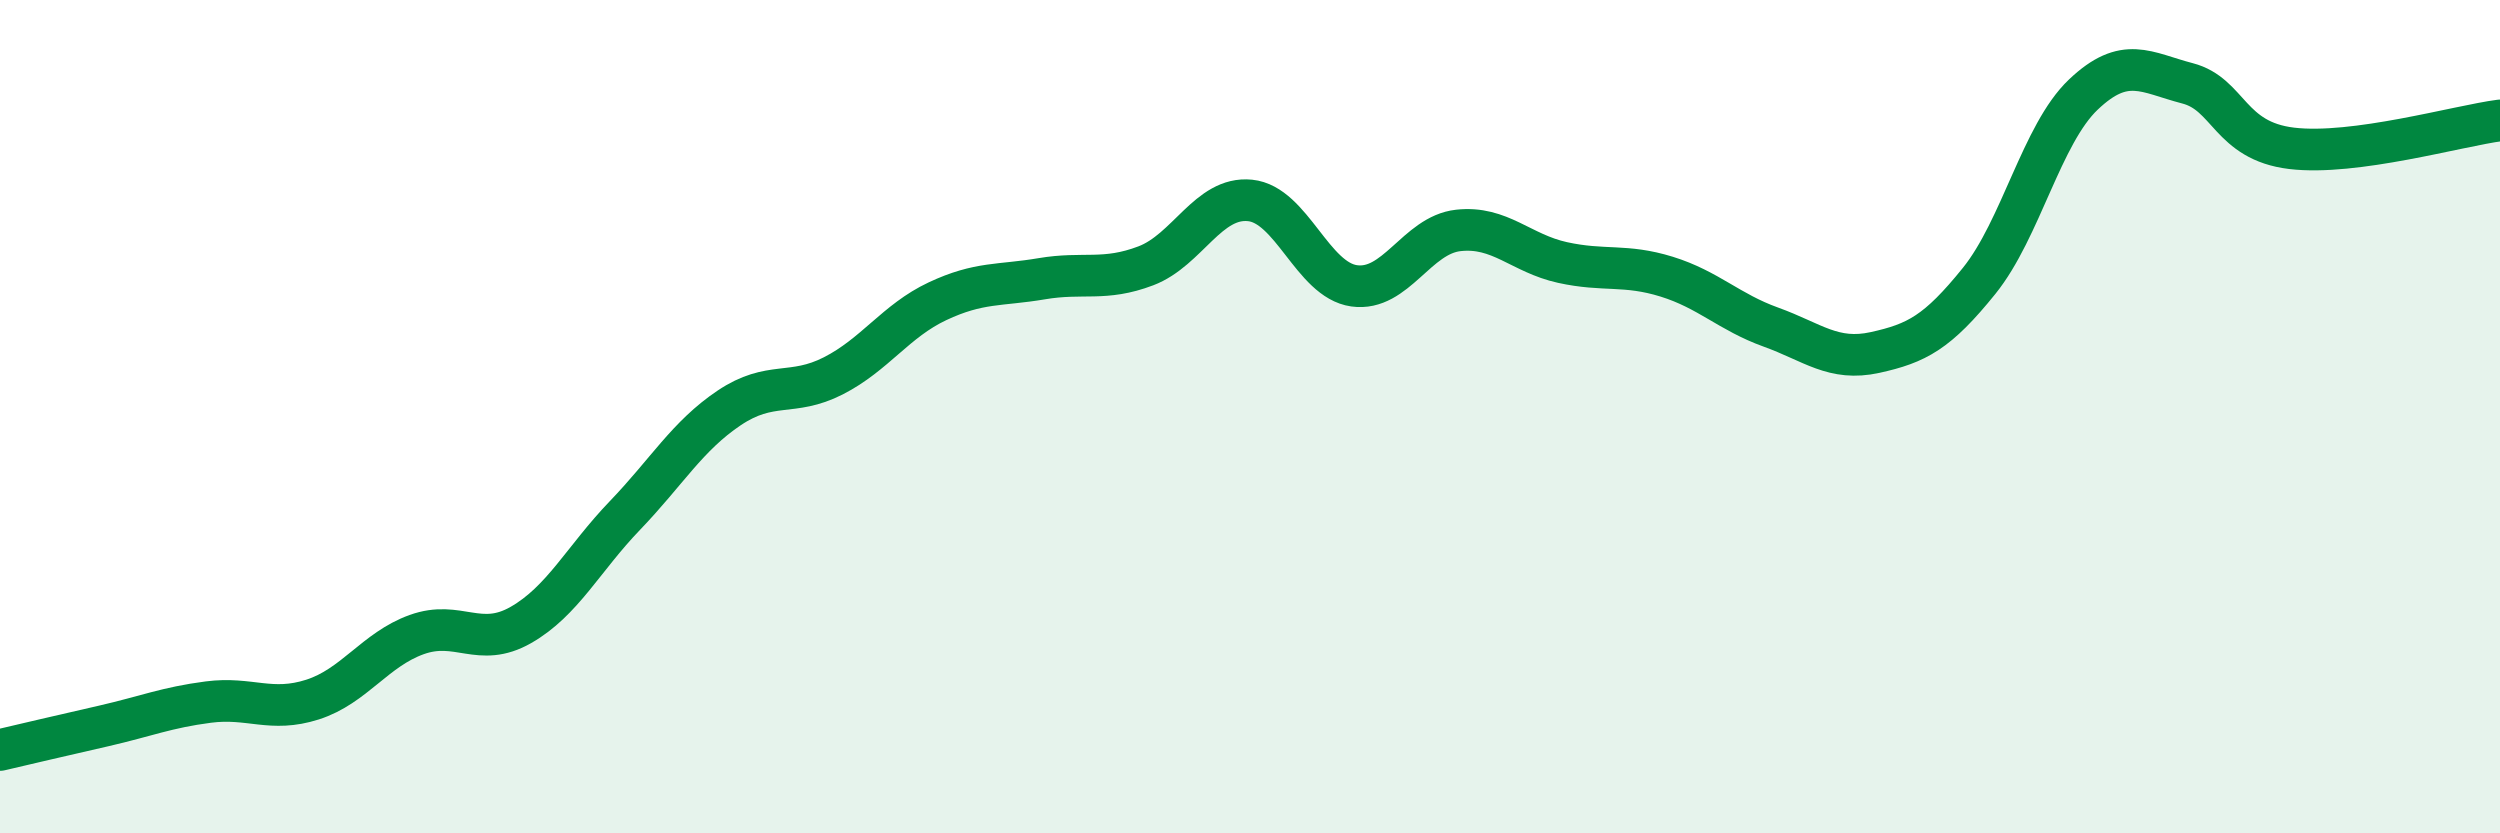
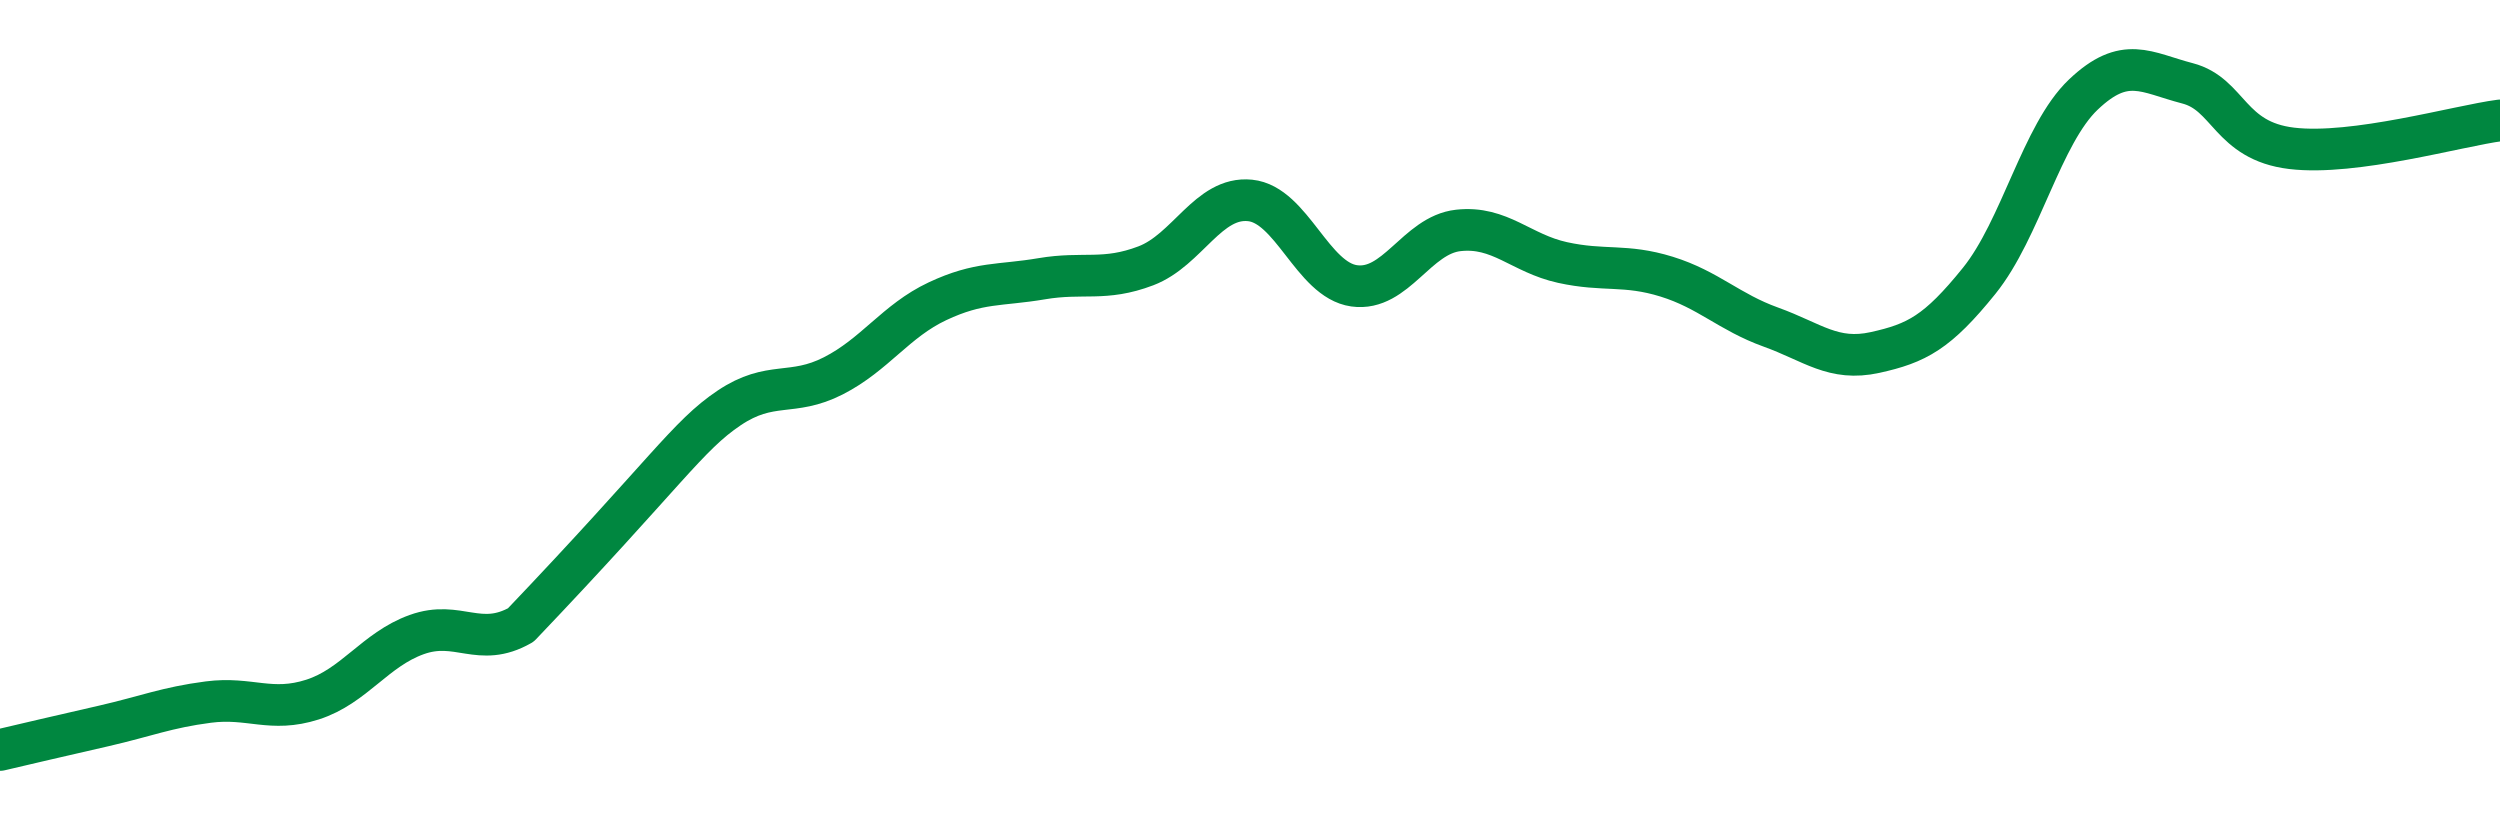
<svg xmlns="http://www.w3.org/2000/svg" width="60" height="20" viewBox="0 0 60 20">
-   <path d="M 0,18 C 0.5,17.88 1.5,17.65 2.5,17.42 C 3.5,17.19 4,16.98 5,16.85 C 6,16.72 6.5,17.11 7.5,16.79 C 8.5,16.47 9,15.59 10,15.23 C 11,14.87 11.5,15.57 12.5,15 C 13.5,14.43 14,13.41 15,12.37 C 16,11.33 16.5,10.46 17.5,9.79 C 18.5,9.12 19,9.53 20,9.02 C 21,8.51 21.5,7.7 22.5,7.23 C 23.5,6.76 24,6.86 25,6.69 C 26,6.52 26.5,6.76 27.5,6.38 C 28.5,6 29,4.71 30,4.81 C 31,4.91 31.5,6.72 32.5,6.86 C 33.5,7 34,5.64 35,5.53 C 36,5.42 36.5,6.08 37.5,6.3 C 38.5,6.52 39,6.33 40,6.64 C 41,6.95 41.5,7.49 42.5,7.85 C 43.5,8.21 44,8.68 45,8.46 C 46,8.24 46.5,7.98 47.5,6.74 C 48.5,5.5 49,3.22 50,2.27 C 51,1.32 51.5,1.74 52.5,2 C 53.5,2.26 53.5,3.38 55,3.56 C 56.5,3.74 59,3.02 60,2.89L60 20L0 20Z" fill="#008740" opacity="0.1" stroke-linecap="round" stroke-linejoin="round" />
-   <path d="M 0,18 C 0.5,17.88 1.5,17.65 2.5,17.42 C 3.5,17.19 4,16.98 5,16.85 C 6,16.72 6.5,17.11 7.5,16.79 C 8.5,16.47 9,15.59 10,15.23 C 11,14.87 11.5,15.57 12.5,15 C 13.5,14.43 14,13.41 15,12.37 C 16,11.33 16.5,10.46 17.5,9.79 C 18.5,9.12 19,9.53 20,9.02 C 21,8.51 21.5,7.7 22.5,7.23 C 23.5,6.76 24,6.86 25,6.69 C 26,6.52 26.5,6.76 27.5,6.38 C 28.5,6 29,4.71 30,4.81 C 31,4.91 31.5,6.72 32.5,6.86 C 33.5,7 34,5.64 35,5.53 C 36,5.42 36.5,6.08 37.5,6.3 C 38.5,6.52 39,6.33 40,6.64 C 41,6.95 41.5,7.49 42.5,7.85 C 43.5,8.21 44,8.68 45,8.46 C 46,8.24 46.5,7.98 47.5,6.74 C 48.5,5.5 49,3.22 50,2.27 C 51,1.32 51.5,1.74 52.5,2 C 53.5,2.26 53.5,3.38 55,3.56 C 56.5,3.74 59,3.02 60,2.89" stroke="#008740" stroke-width="1" fill="none" stroke-linecap="round" stroke-linejoin="round" />
+   <path d="M 0,18 C 0.5,17.88 1.5,17.65 2.5,17.42 C 3.5,17.19 4,16.98 5,16.85 C 6,16.72 6.5,17.11 7.5,16.79 C 8.5,16.47 9,15.59 10,15.23 C 11,14.87 11.5,15.57 12.5,15 C 16,11.33 16.5,10.46 17.5,9.79 C 18.5,9.12 19,9.53 20,9.02 C 21,8.51 21.5,7.7 22.5,7.23 C 23.5,6.76 24,6.86 25,6.69 C 26,6.52 26.5,6.76 27.5,6.38 C 28.5,6 29,4.71 30,4.81 C 31,4.91 31.5,6.72 32.5,6.86 C 33.5,7 34,5.64 35,5.53 C 36,5.42 36.5,6.08 37.5,6.3 C 38.5,6.52 39,6.33 40,6.64 C 41,6.95 41.5,7.49 42.5,7.85 C 43.5,8.21 44,8.68 45,8.46 C 46,8.24 46.5,7.98 47.5,6.74 C 48.5,5.5 49,3.22 50,2.27 C 51,1.32 51.5,1.74 52.5,2 C 53.5,2.26 53.5,3.38 55,3.56 C 56.5,3.74 59,3.02 60,2.89" stroke="#008740" stroke-width="1" fill="none" stroke-linecap="round" stroke-linejoin="round" />
</svg>